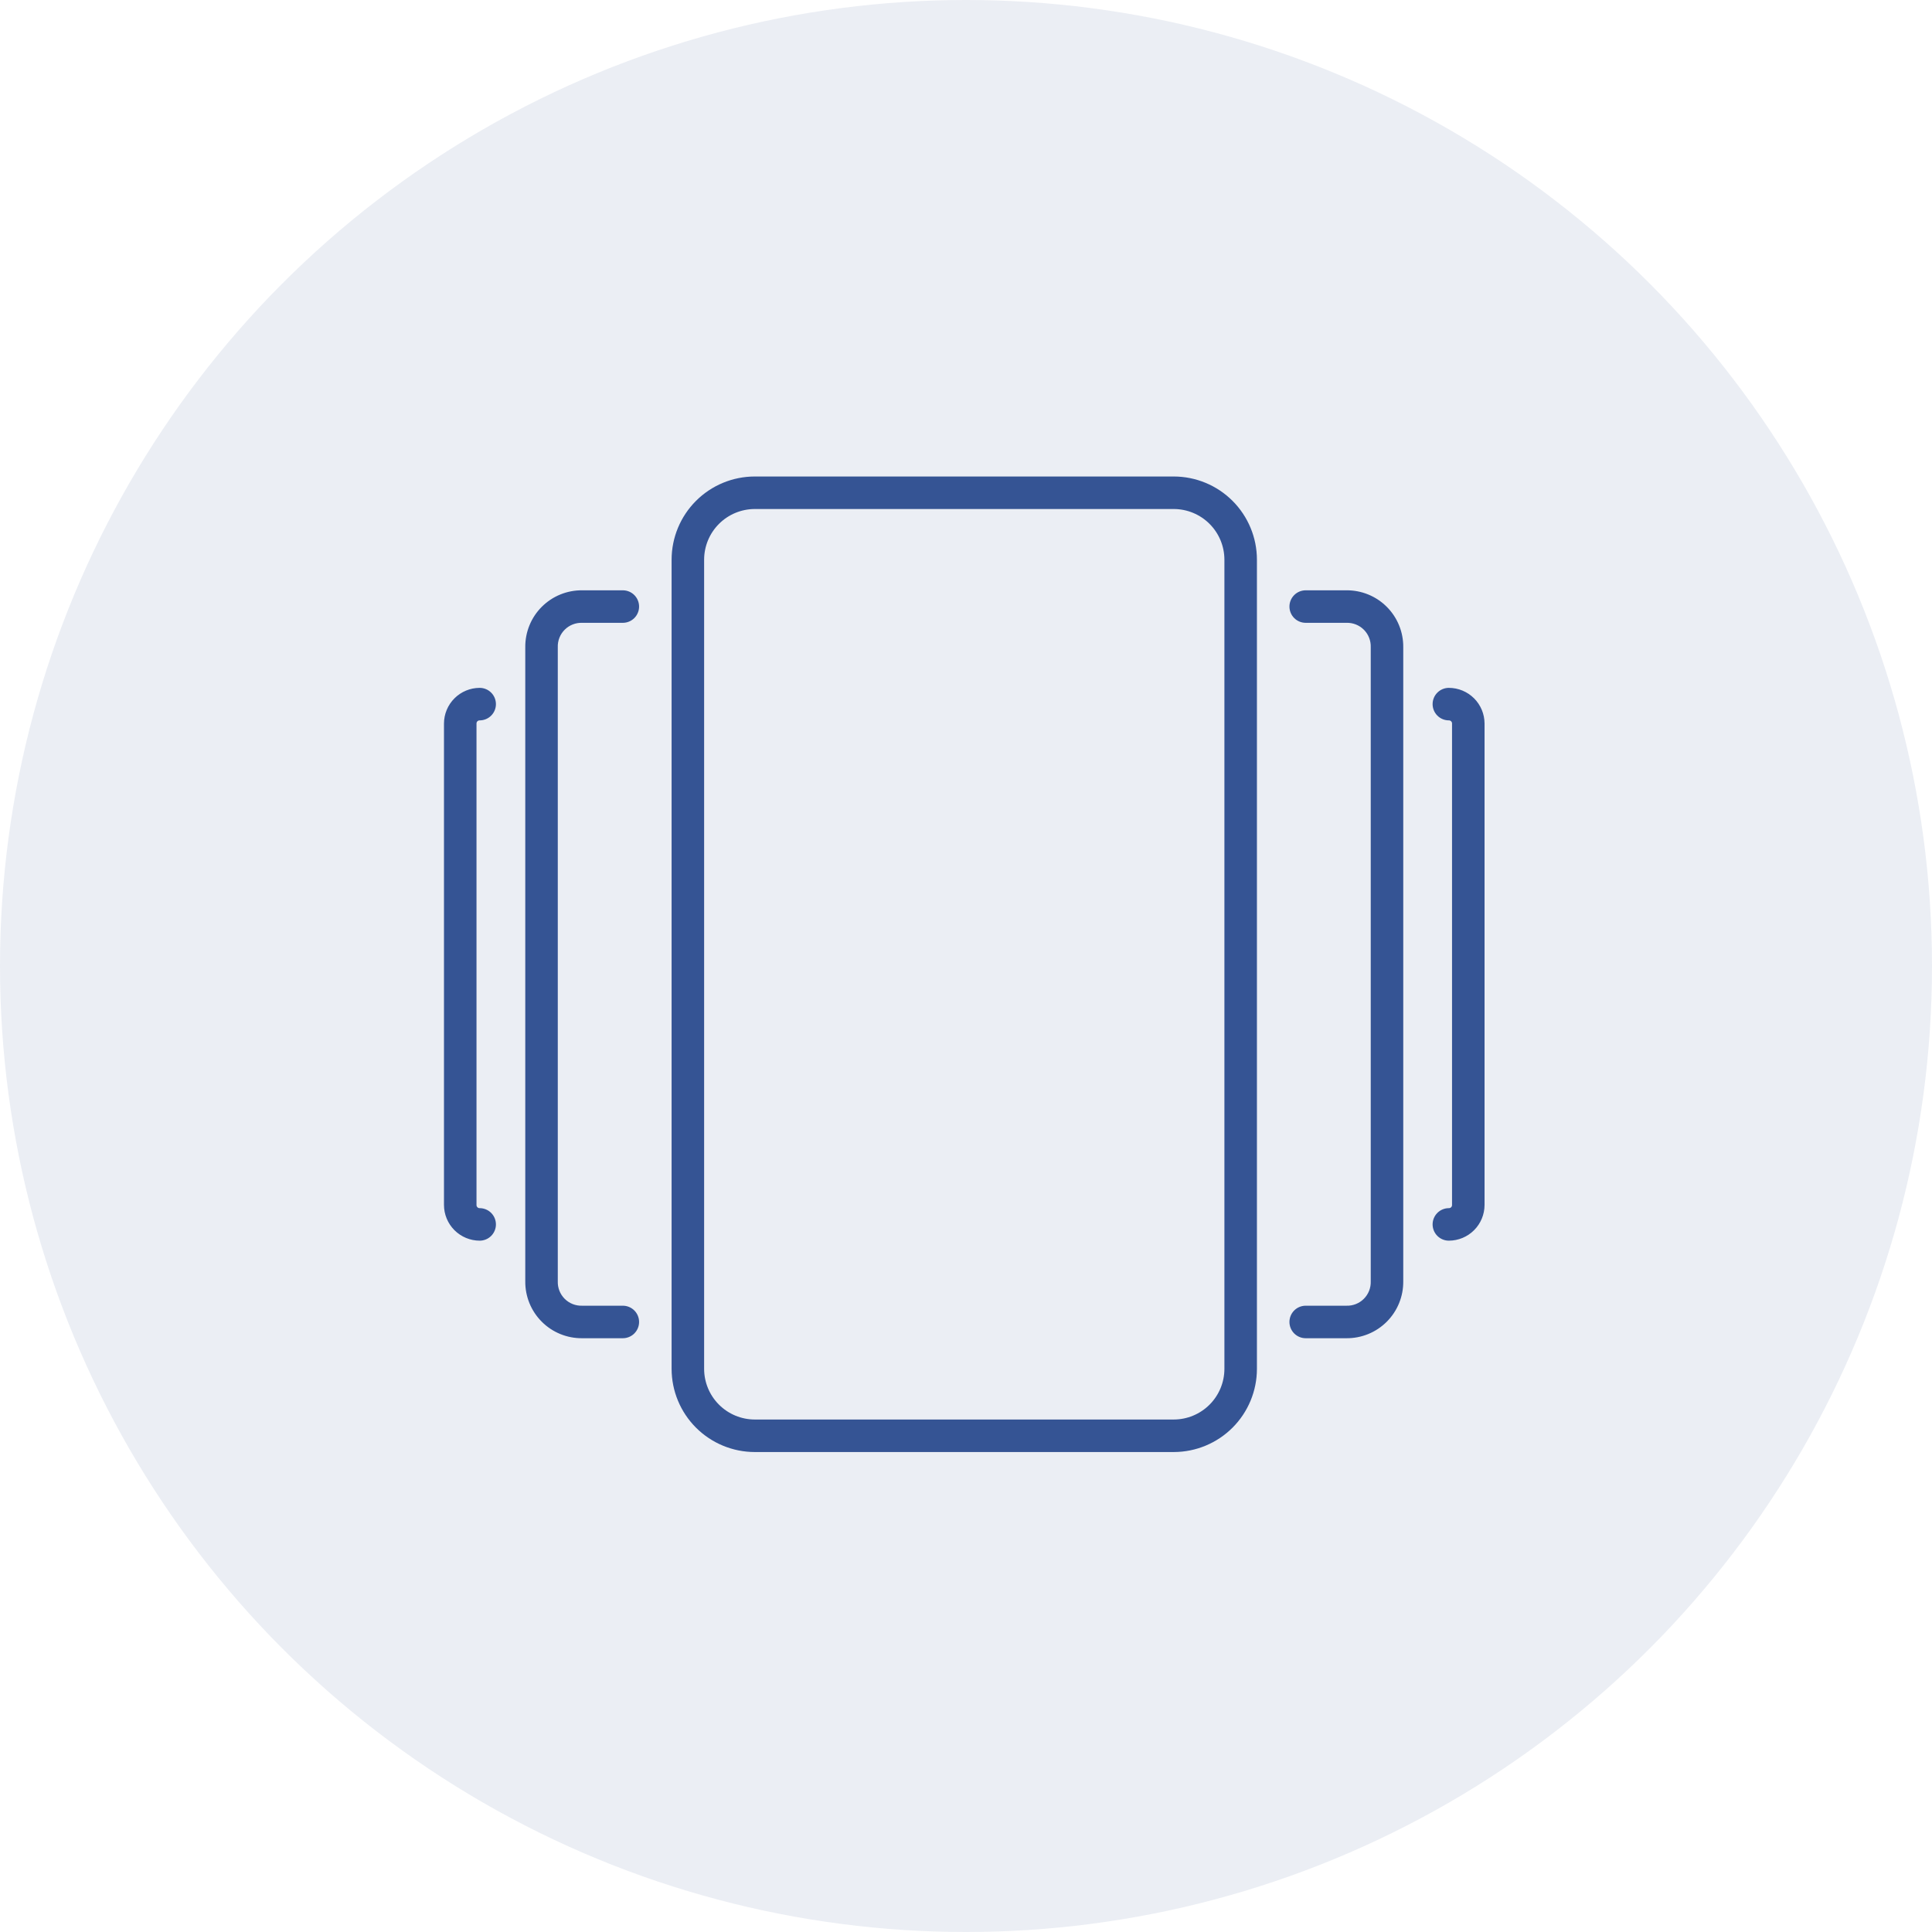
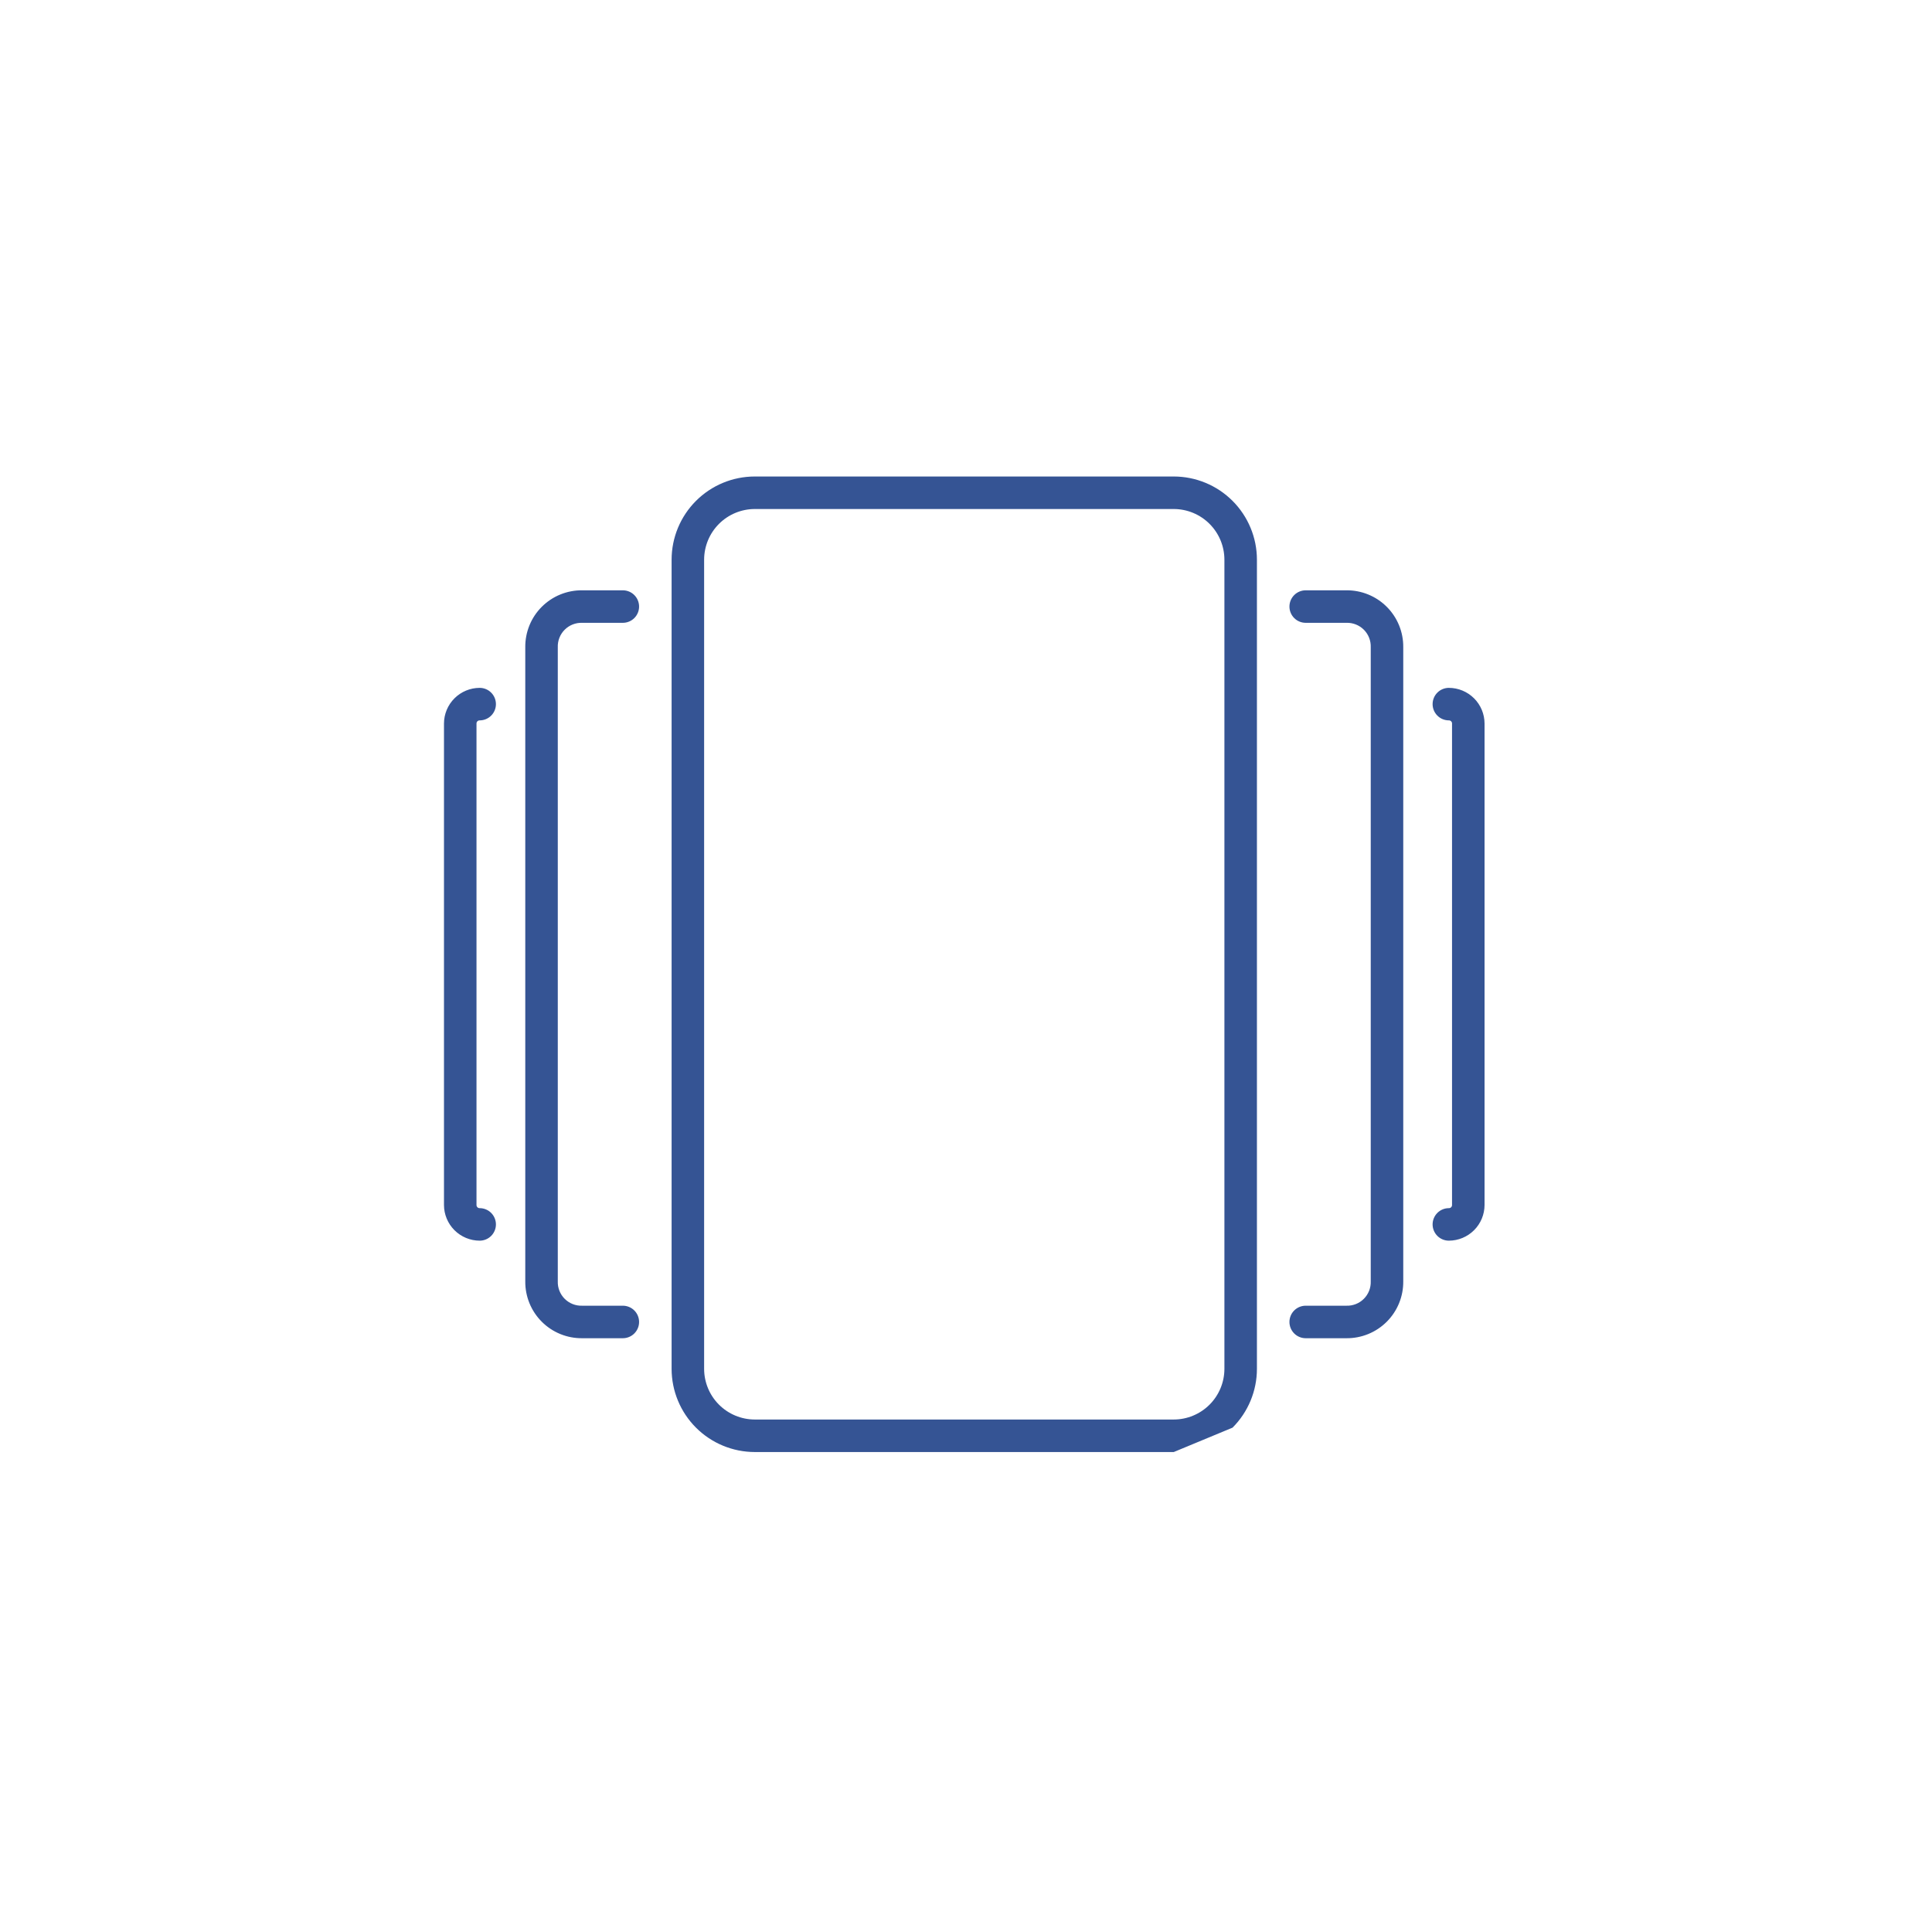
<svg xmlns="http://www.w3.org/2000/svg" width="557" height="557" viewBox="0 0 557 557" fill="none">
-   <circle cx="278.5" cy="278.5" r="278.5" fill="#355494" fill-opacity="0.1" />
  <g clip-path="url(#clip0_1208_42)">
-     <path d="M338.398 418.625H217.602C211.244 418.619 205.15 416.091 200.654 411.596C196.159 407.1 193.631 401.006 193.625 394.648V161.352C193.631 154.994 196.159 148.9 200.654 144.404C205.15 139.909 211.244 137.381 217.602 137.375H338.398C344.756 137.381 350.85 139.909 355.346 144.404C359.841 148.9 362.369 154.994 362.375 161.352V394.648C362.369 401.006 359.841 407.1 355.346 411.596C350.85 416.091 344.756 418.619 338.398 418.625ZM217.602 146.75C213.731 146.756 210.021 148.297 207.284 151.034C204.547 153.771 203.006 157.481 203 161.352V394.648C203.006 398.519 204.547 402.229 207.284 404.966C210.021 407.703 213.731 409.244 217.602 409.25H338.398C342.269 409.244 345.979 407.703 348.716 404.966C351.453 402.229 352.994 398.519 353 394.648V161.352C352.994 157.481 351.453 153.771 348.716 151.034C345.979 148.297 342.269 146.756 338.398 146.75H217.602ZM179.562 385.812H167.844C165.683 385.834 163.54 385.425 161.539 384.608C159.539 383.792 157.722 382.584 156.194 381.056C154.666 379.528 153.458 377.711 152.642 375.711C151.825 373.71 151.416 371.567 151.438 369.406V186.594C151.416 184.433 151.825 182.29 152.642 180.289C153.458 178.289 154.666 176.472 156.194 174.944C157.722 173.416 159.539 172.208 161.539 171.392C163.54 170.575 165.683 170.166 167.844 170.188H179.562C180.806 170.188 181.998 170.681 182.877 171.56C183.756 172.44 184.25 173.632 184.25 174.875C184.25 176.118 183.756 177.31 182.877 178.19C181.998 179.069 180.806 179.562 179.562 179.562H167.844C166.912 179.53 165.983 179.689 165.115 180.031C164.247 180.373 163.459 180.89 162.799 181.549C162.14 182.209 161.623 182.997 161.281 183.865C160.939 184.733 160.78 185.662 160.812 186.594V369.406C160.78 370.338 160.939 371.267 161.281 372.135C161.623 373.003 162.14 373.791 162.799 374.451C163.459 375.11 164.247 375.627 165.115 375.969C165.983 376.311 166.912 376.47 167.844 376.438H179.562C180.806 376.438 181.998 376.931 182.877 377.81C183.756 378.69 184.25 379.882 184.25 381.125C184.25 382.368 183.756 383.56 182.877 384.44C181.998 385.319 180.806 385.812 179.562 385.812ZM138.289 357.688C135.562 357.681 132.949 356.595 131.02 354.667C129.092 352.739 128.006 350.125 128 347.398V208.602C128.006 205.875 129.092 203.261 131.02 201.333C132.949 199.405 135.562 198.319 138.289 198.312C139.532 198.312 140.725 198.806 141.604 199.685C142.483 200.565 142.977 201.757 142.977 203C142.977 204.243 142.483 205.435 141.604 206.315C140.725 207.194 139.532 207.688 138.289 207.688C138.168 207.684 138.048 207.706 137.935 207.751C137.823 207.795 137.721 207.863 137.636 207.948C137.55 208.034 137.483 208.136 137.438 208.248C137.393 208.36 137.372 208.481 137.375 208.602V347.398C137.372 347.519 137.393 347.64 137.438 347.752C137.483 347.864 137.55 347.966 137.636 348.052C137.721 348.137 137.823 348.205 137.935 348.249C138.048 348.294 138.168 348.316 138.289 348.312C139.532 348.313 140.725 348.806 141.604 349.685C142.483 350.565 142.977 351.757 142.977 353C142.977 354.243 142.483 355.435 141.604 356.315C140.725 357.194 139.532 357.688 138.289 357.688ZM388.156 385.812H376.438C375.194 385.812 374.002 385.319 373.123 384.44C372.244 383.56 371.75 382.368 371.75 381.125C371.75 379.882 372.244 378.69 373.123 377.81C374.002 376.931 375.194 376.438 376.438 376.438H388.156C389.088 376.47 390.017 376.311 390.885 375.969C391.753 375.627 392.541 375.11 393.201 374.451C393.86 373.791 394.377 373.003 394.719 372.135C395.061 371.267 395.22 370.338 395.188 369.406V186.594C395.22 185.662 395.061 184.733 394.719 183.865C394.377 182.997 393.86 182.209 393.201 181.549C392.541 180.89 391.753 180.373 390.885 180.031C390.017 179.689 389.088 179.53 388.156 179.562H376.438C375.194 179.562 374.002 179.069 373.123 178.19C372.244 177.31 371.75 176.118 371.75 174.875C371.75 173.632 372.244 172.44 373.123 171.56C374.002 170.681 375.194 170.188 376.438 170.188H388.156C390.317 170.166 392.46 170.575 394.461 171.392C396.461 172.208 398.278 173.416 399.806 174.944C401.334 176.472 402.542 178.289 403.358 180.289C404.175 182.29 404.584 184.433 404.562 186.594V369.406C404.584 371.567 404.175 373.71 403.358 375.711C402.542 377.711 401.334 379.528 399.806 381.056C398.278 382.584 396.461 383.792 394.461 384.608C392.46 385.425 390.317 385.834 388.156 385.812ZM417.711 357.688C416.468 357.688 415.275 357.194 414.396 356.315C413.517 355.435 413.023 354.243 413.023 353C413.023 351.757 413.517 350.565 414.396 349.685C415.275 348.806 416.468 348.312 417.711 348.312C417.832 348.316 417.952 348.294 418.065 348.249C418.177 348.205 418.279 348.137 418.364 348.052C418.45 347.966 418.517 347.864 418.562 347.752C418.607 347.64 418.628 347.519 418.625 347.398V208.602C418.628 208.481 418.607 208.36 418.562 208.248C418.517 208.136 418.45 208.034 418.364 207.948C418.279 207.863 418.177 207.795 418.065 207.751C417.952 207.706 417.832 207.684 417.711 207.688C416.468 207.688 415.275 207.194 414.396 206.315C413.517 205.435 413.023 204.243 413.023 203C413.023 201.757 413.517 200.565 414.396 199.685C415.275 198.806 416.468 198.312 417.711 198.312C420.438 198.319 423.051 199.405 424.98 201.333C426.908 203.261 427.994 205.875 428 208.602V347.398C427.994 350.125 426.908 352.739 424.98 354.667C423.051 356.595 420.438 357.681 417.711 357.688Z" fill="#355494" />
+     <path d="M338.398 418.625H217.602C211.244 418.619 205.15 416.091 200.654 411.596C196.159 407.1 193.631 401.006 193.625 394.648V161.352C193.631 154.994 196.159 148.9 200.654 144.404C205.15 139.909 211.244 137.381 217.602 137.375H338.398C344.756 137.381 350.85 139.909 355.346 144.404C359.841 148.9 362.369 154.994 362.375 161.352V394.648C362.369 401.006 359.841 407.1 355.346 411.596ZM217.602 146.75C213.731 146.756 210.021 148.297 207.284 151.034C204.547 153.771 203.006 157.481 203 161.352V394.648C203.006 398.519 204.547 402.229 207.284 404.966C210.021 407.703 213.731 409.244 217.602 409.25H338.398C342.269 409.244 345.979 407.703 348.716 404.966C351.453 402.229 352.994 398.519 353 394.648V161.352C352.994 157.481 351.453 153.771 348.716 151.034C345.979 148.297 342.269 146.756 338.398 146.75H217.602ZM179.562 385.812H167.844C165.683 385.834 163.54 385.425 161.539 384.608C159.539 383.792 157.722 382.584 156.194 381.056C154.666 379.528 153.458 377.711 152.642 375.711C151.825 373.71 151.416 371.567 151.438 369.406V186.594C151.416 184.433 151.825 182.29 152.642 180.289C153.458 178.289 154.666 176.472 156.194 174.944C157.722 173.416 159.539 172.208 161.539 171.392C163.54 170.575 165.683 170.166 167.844 170.188H179.562C180.806 170.188 181.998 170.681 182.877 171.56C183.756 172.44 184.25 173.632 184.25 174.875C184.25 176.118 183.756 177.31 182.877 178.19C181.998 179.069 180.806 179.562 179.562 179.562H167.844C166.912 179.53 165.983 179.689 165.115 180.031C164.247 180.373 163.459 180.89 162.799 181.549C162.14 182.209 161.623 182.997 161.281 183.865C160.939 184.733 160.78 185.662 160.812 186.594V369.406C160.78 370.338 160.939 371.267 161.281 372.135C161.623 373.003 162.14 373.791 162.799 374.451C163.459 375.11 164.247 375.627 165.115 375.969C165.983 376.311 166.912 376.47 167.844 376.438H179.562C180.806 376.438 181.998 376.931 182.877 377.81C183.756 378.69 184.25 379.882 184.25 381.125C184.25 382.368 183.756 383.56 182.877 384.44C181.998 385.319 180.806 385.812 179.562 385.812ZM138.289 357.688C135.562 357.681 132.949 356.595 131.02 354.667C129.092 352.739 128.006 350.125 128 347.398V208.602C128.006 205.875 129.092 203.261 131.02 201.333C132.949 199.405 135.562 198.319 138.289 198.312C139.532 198.312 140.725 198.806 141.604 199.685C142.483 200.565 142.977 201.757 142.977 203C142.977 204.243 142.483 205.435 141.604 206.315C140.725 207.194 139.532 207.688 138.289 207.688C138.168 207.684 138.048 207.706 137.935 207.751C137.823 207.795 137.721 207.863 137.636 207.948C137.55 208.034 137.483 208.136 137.438 208.248C137.393 208.36 137.372 208.481 137.375 208.602V347.398C137.372 347.519 137.393 347.64 137.438 347.752C137.483 347.864 137.55 347.966 137.636 348.052C137.721 348.137 137.823 348.205 137.935 348.249C138.048 348.294 138.168 348.316 138.289 348.312C139.532 348.313 140.725 348.806 141.604 349.685C142.483 350.565 142.977 351.757 142.977 353C142.977 354.243 142.483 355.435 141.604 356.315C140.725 357.194 139.532 357.688 138.289 357.688ZM388.156 385.812H376.438C375.194 385.812 374.002 385.319 373.123 384.44C372.244 383.56 371.75 382.368 371.75 381.125C371.75 379.882 372.244 378.69 373.123 377.81C374.002 376.931 375.194 376.438 376.438 376.438H388.156C389.088 376.47 390.017 376.311 390.885 375.969C391.753 375.627 392.541 375.11 393.201 374.451C393.86 373.791 394.377 373.003 394.719 372.135C395.061 371.267 395.22 370.338 395.188 369.406V186.594C395.22 185.662 395.061 184.733 394.719 183.865C394.377 182.997 393.86 182.209 393.201 181.549C392.541 180.89 391.753 180.373 390.885 180.031C390.017 179.689 389.088 179.53 388.156 179.562H376.438C375.194 179.562 374.002 179.069 373.123 178.19C372.244 177.31 371.75 176.118 371.75 174.875C371.75 173.632 372.244 172.44 373.123 171.56C374.002 170.681 375.194 170.188 376.438 170.188H388.156C390.317 170.166 392.46 170.575 394.461 171.392C396.461 172.208 398.278 173.416 399.806 174.944C401.334 176.472 402.542 178.289 403.358 180.289C404.175 182.29 404.584 184.433 404.562 186.594V369.406C404.584 371.567 404.175 373.71 403.358 375.711C402.542 377.711 401.334 379.528 399.806 381.056C398.278 382.584 396.461 383.792 394.461 384.608C392.46 385.425 390.317 385.834 388.156 385.812ZM417.711 357.688C416.468 357.688 415.275 357.194 414.396 356.315C413.517 355.435 413.023 354.243 413.023 353C413.023 351.757 413.517 350.565 414.396 349.685C415.275 348.806 416.468 348.312 417.711 348.312C417.832 348.316 417.952 348.294 418.065 348.249C418.177 348.205 418.279 348.137 418.364 348.052C418.45 347.966 418.517 347.864 418.562 347.752C418.607 347.64 418.628 347.519 418.625 347.398V208.602C418.628 208.481 418.607 208.36 418.562 208.248C418.517 208.136 418.45 208.034 418.364 207.948C418.279 207.863 418.177 207.795 418.065 207.751C417.952 207.706 417.832 207.684 417.711 207.688C416.468 207.688 415.275 207.194 414.396 206.315C413.517 205.435 413.023 204.243 413.023 203C413.023 201.757 413.517 200.565 414.396 199.685C415.275 198.806 416.468 198.312 417.711 198.312C420.438 198.319 423.051 199.405 424.98 201.333C426.908 203.261 427.994 205.875 428 208.602V347.398C427.994 350.125 426.908 352.739 424.98 354.667C423.051 356.595 420.438 357.681 417.711 357.688Z" fill="#355494" />
  </g>
  <defs>
    <clipPath id="clip0_1208_42">
      <rect width="300" height="300" fill="white" transform="translate(128 128)" />
    </clipPath>
  </defs>
</svg>